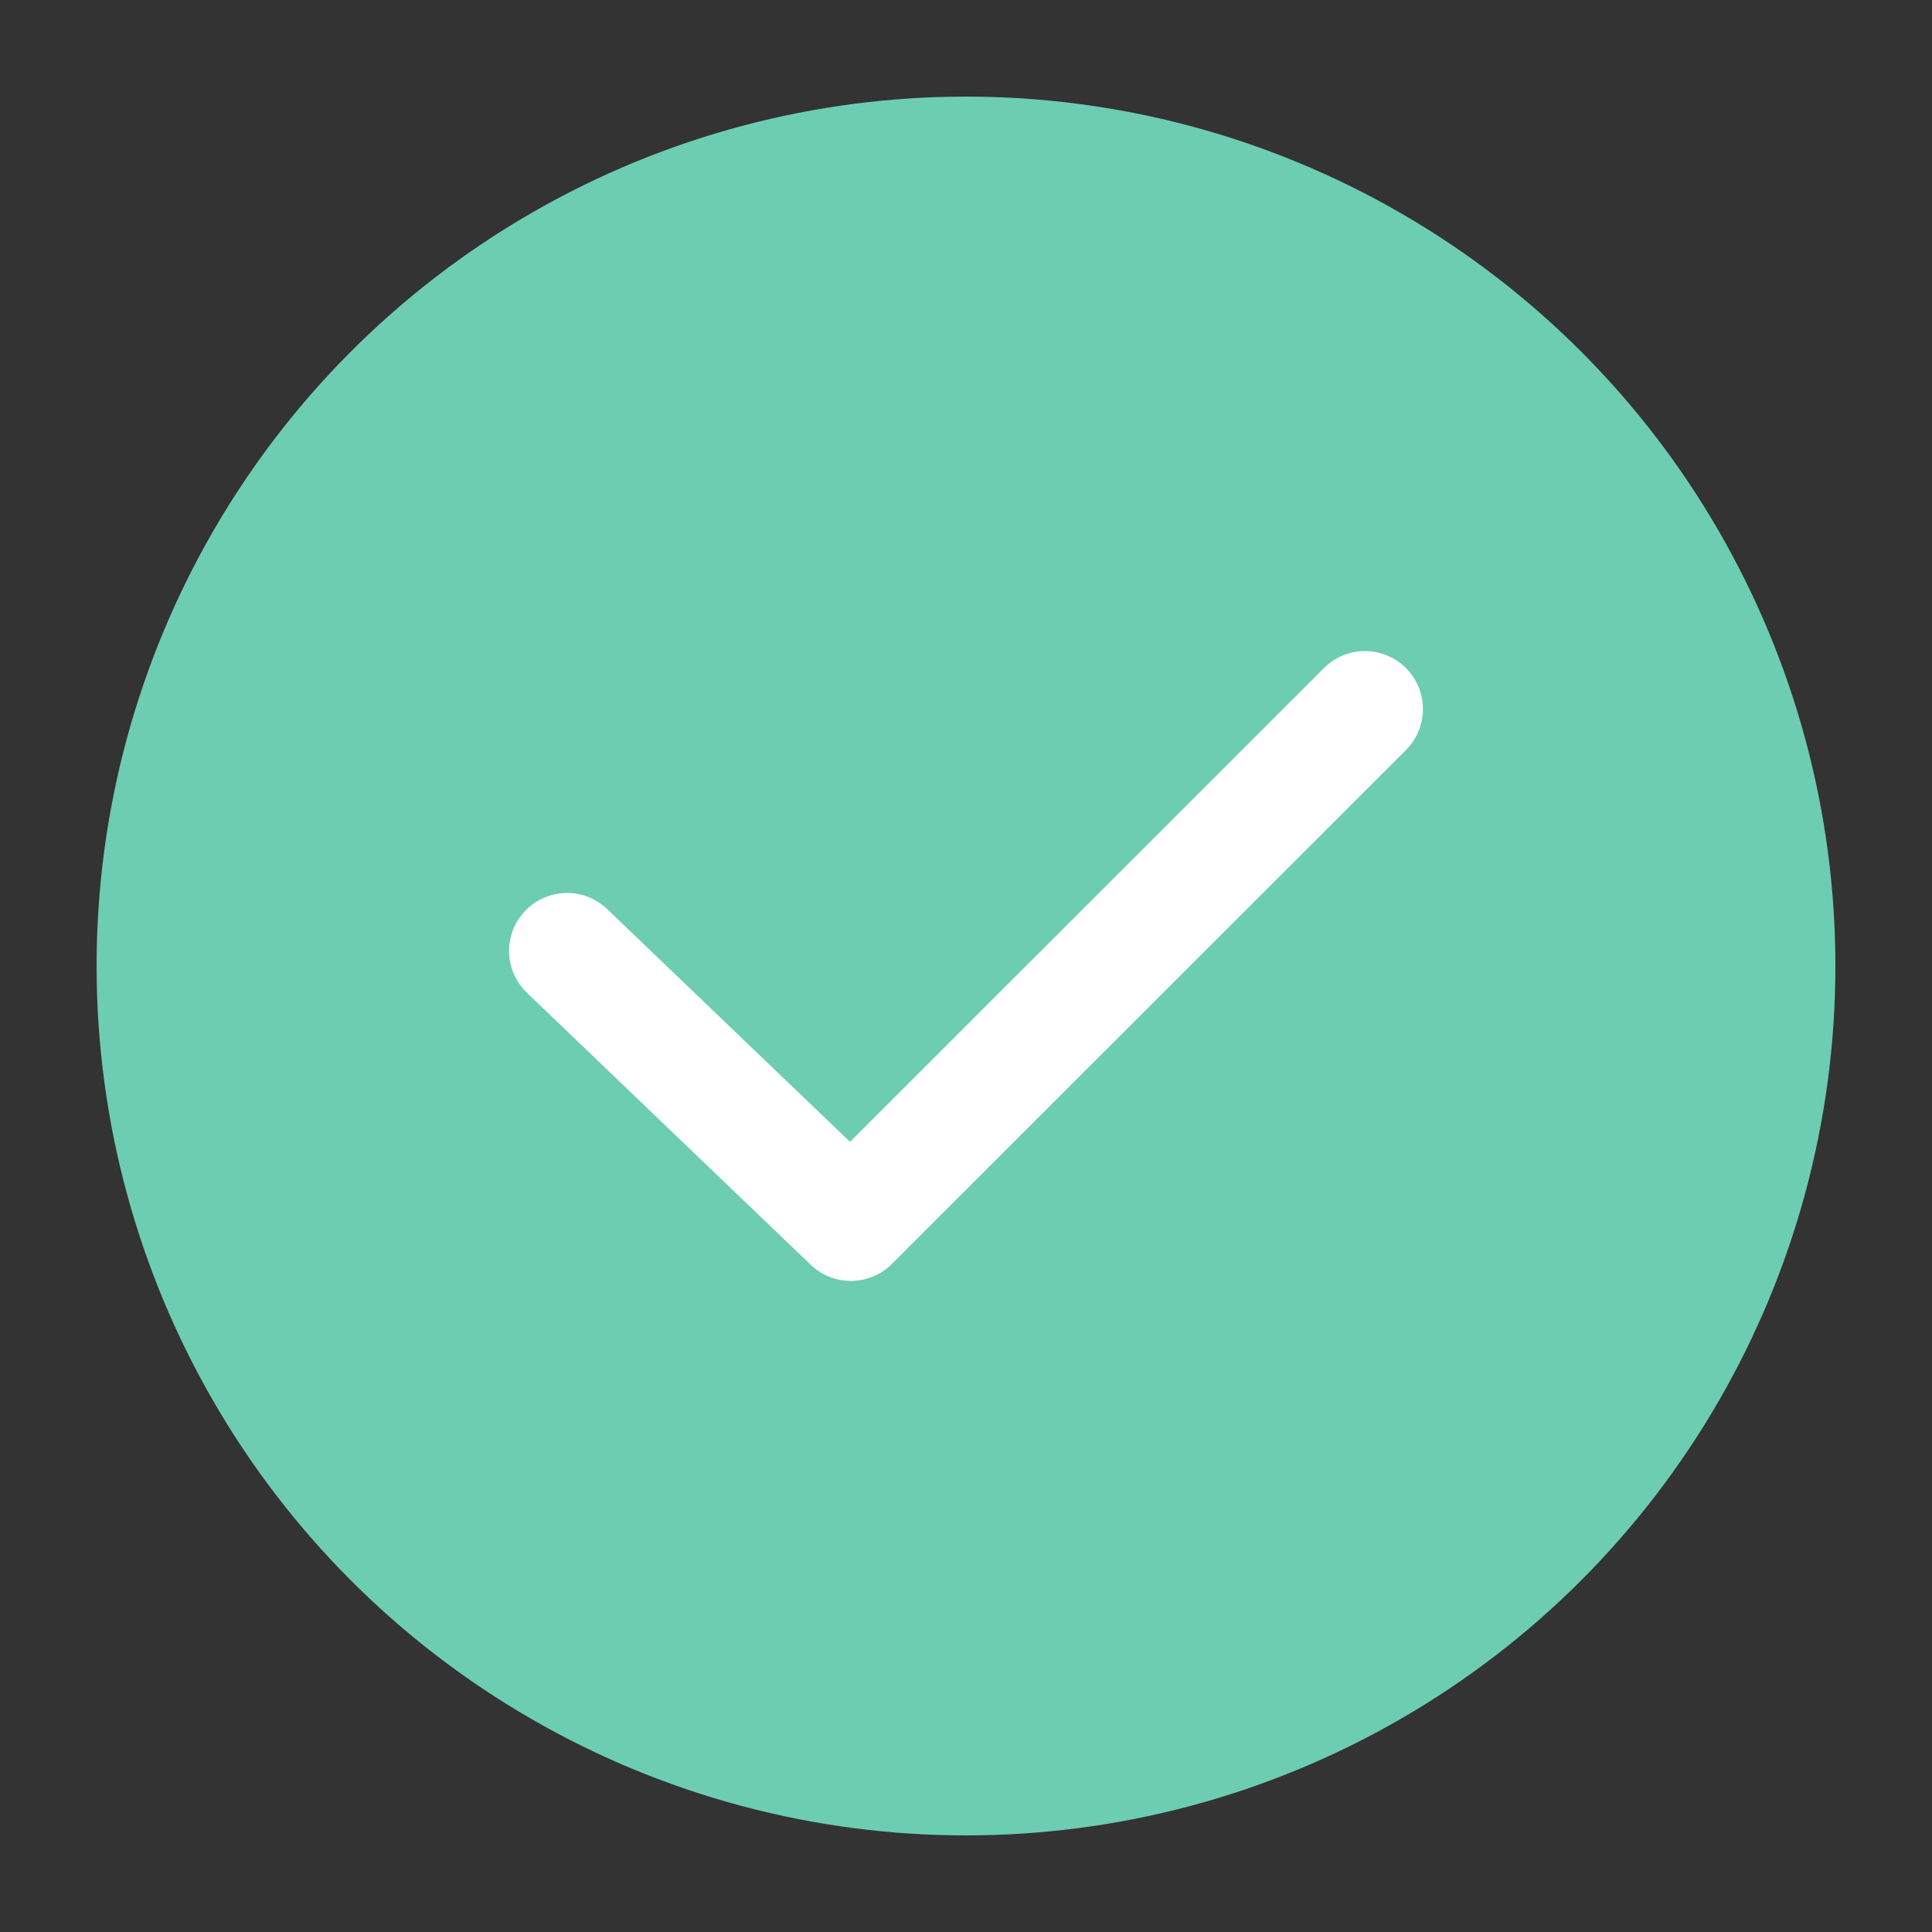
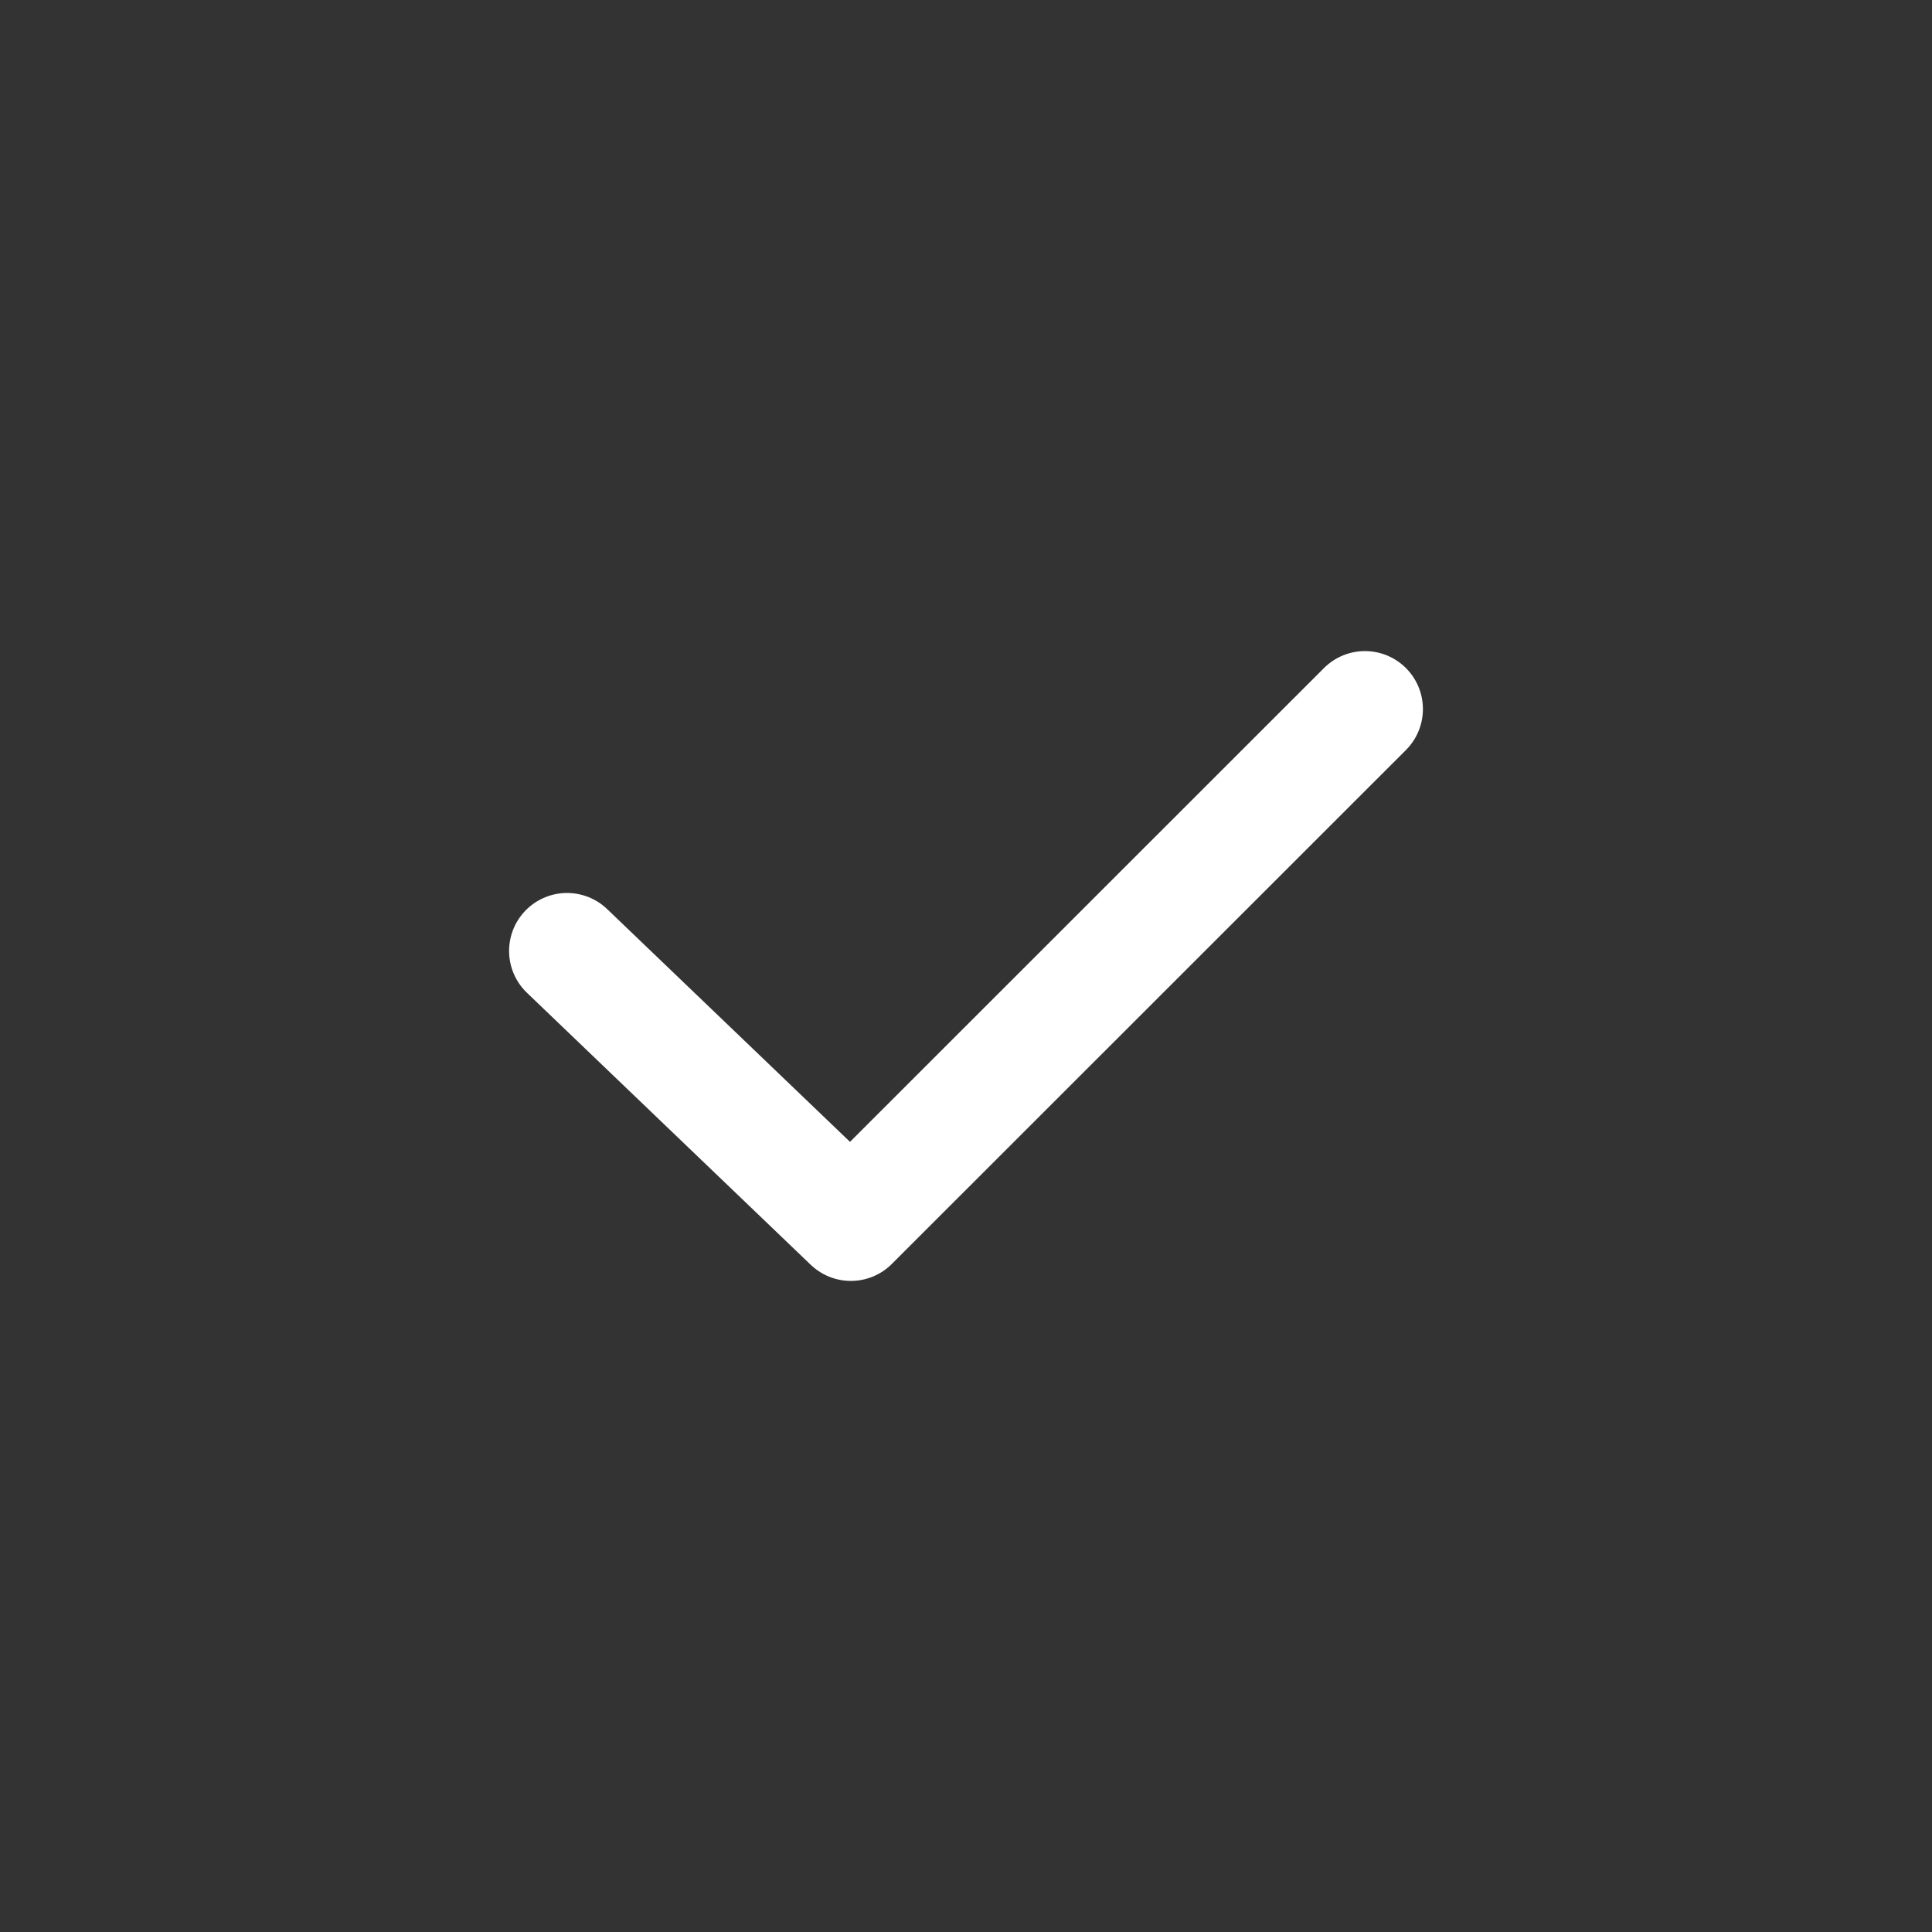
<svg xmlns="http://www.w3.org/2000/svg" viewBox="0 0 100 100">
  <rect x="0" y="0" width="100" height="100" fill="#333333" stroke="none" />
-   <circle cx="50" cy="50" r="45" fill="#6dcdb0" />
  <path fill="none" stroke="#fff" stroke-linecap="round" stroke-linejoin="round" stroke-width="6" d="M29.35 49.22L44.04 63.3l26.61-26.6" />
</svg>